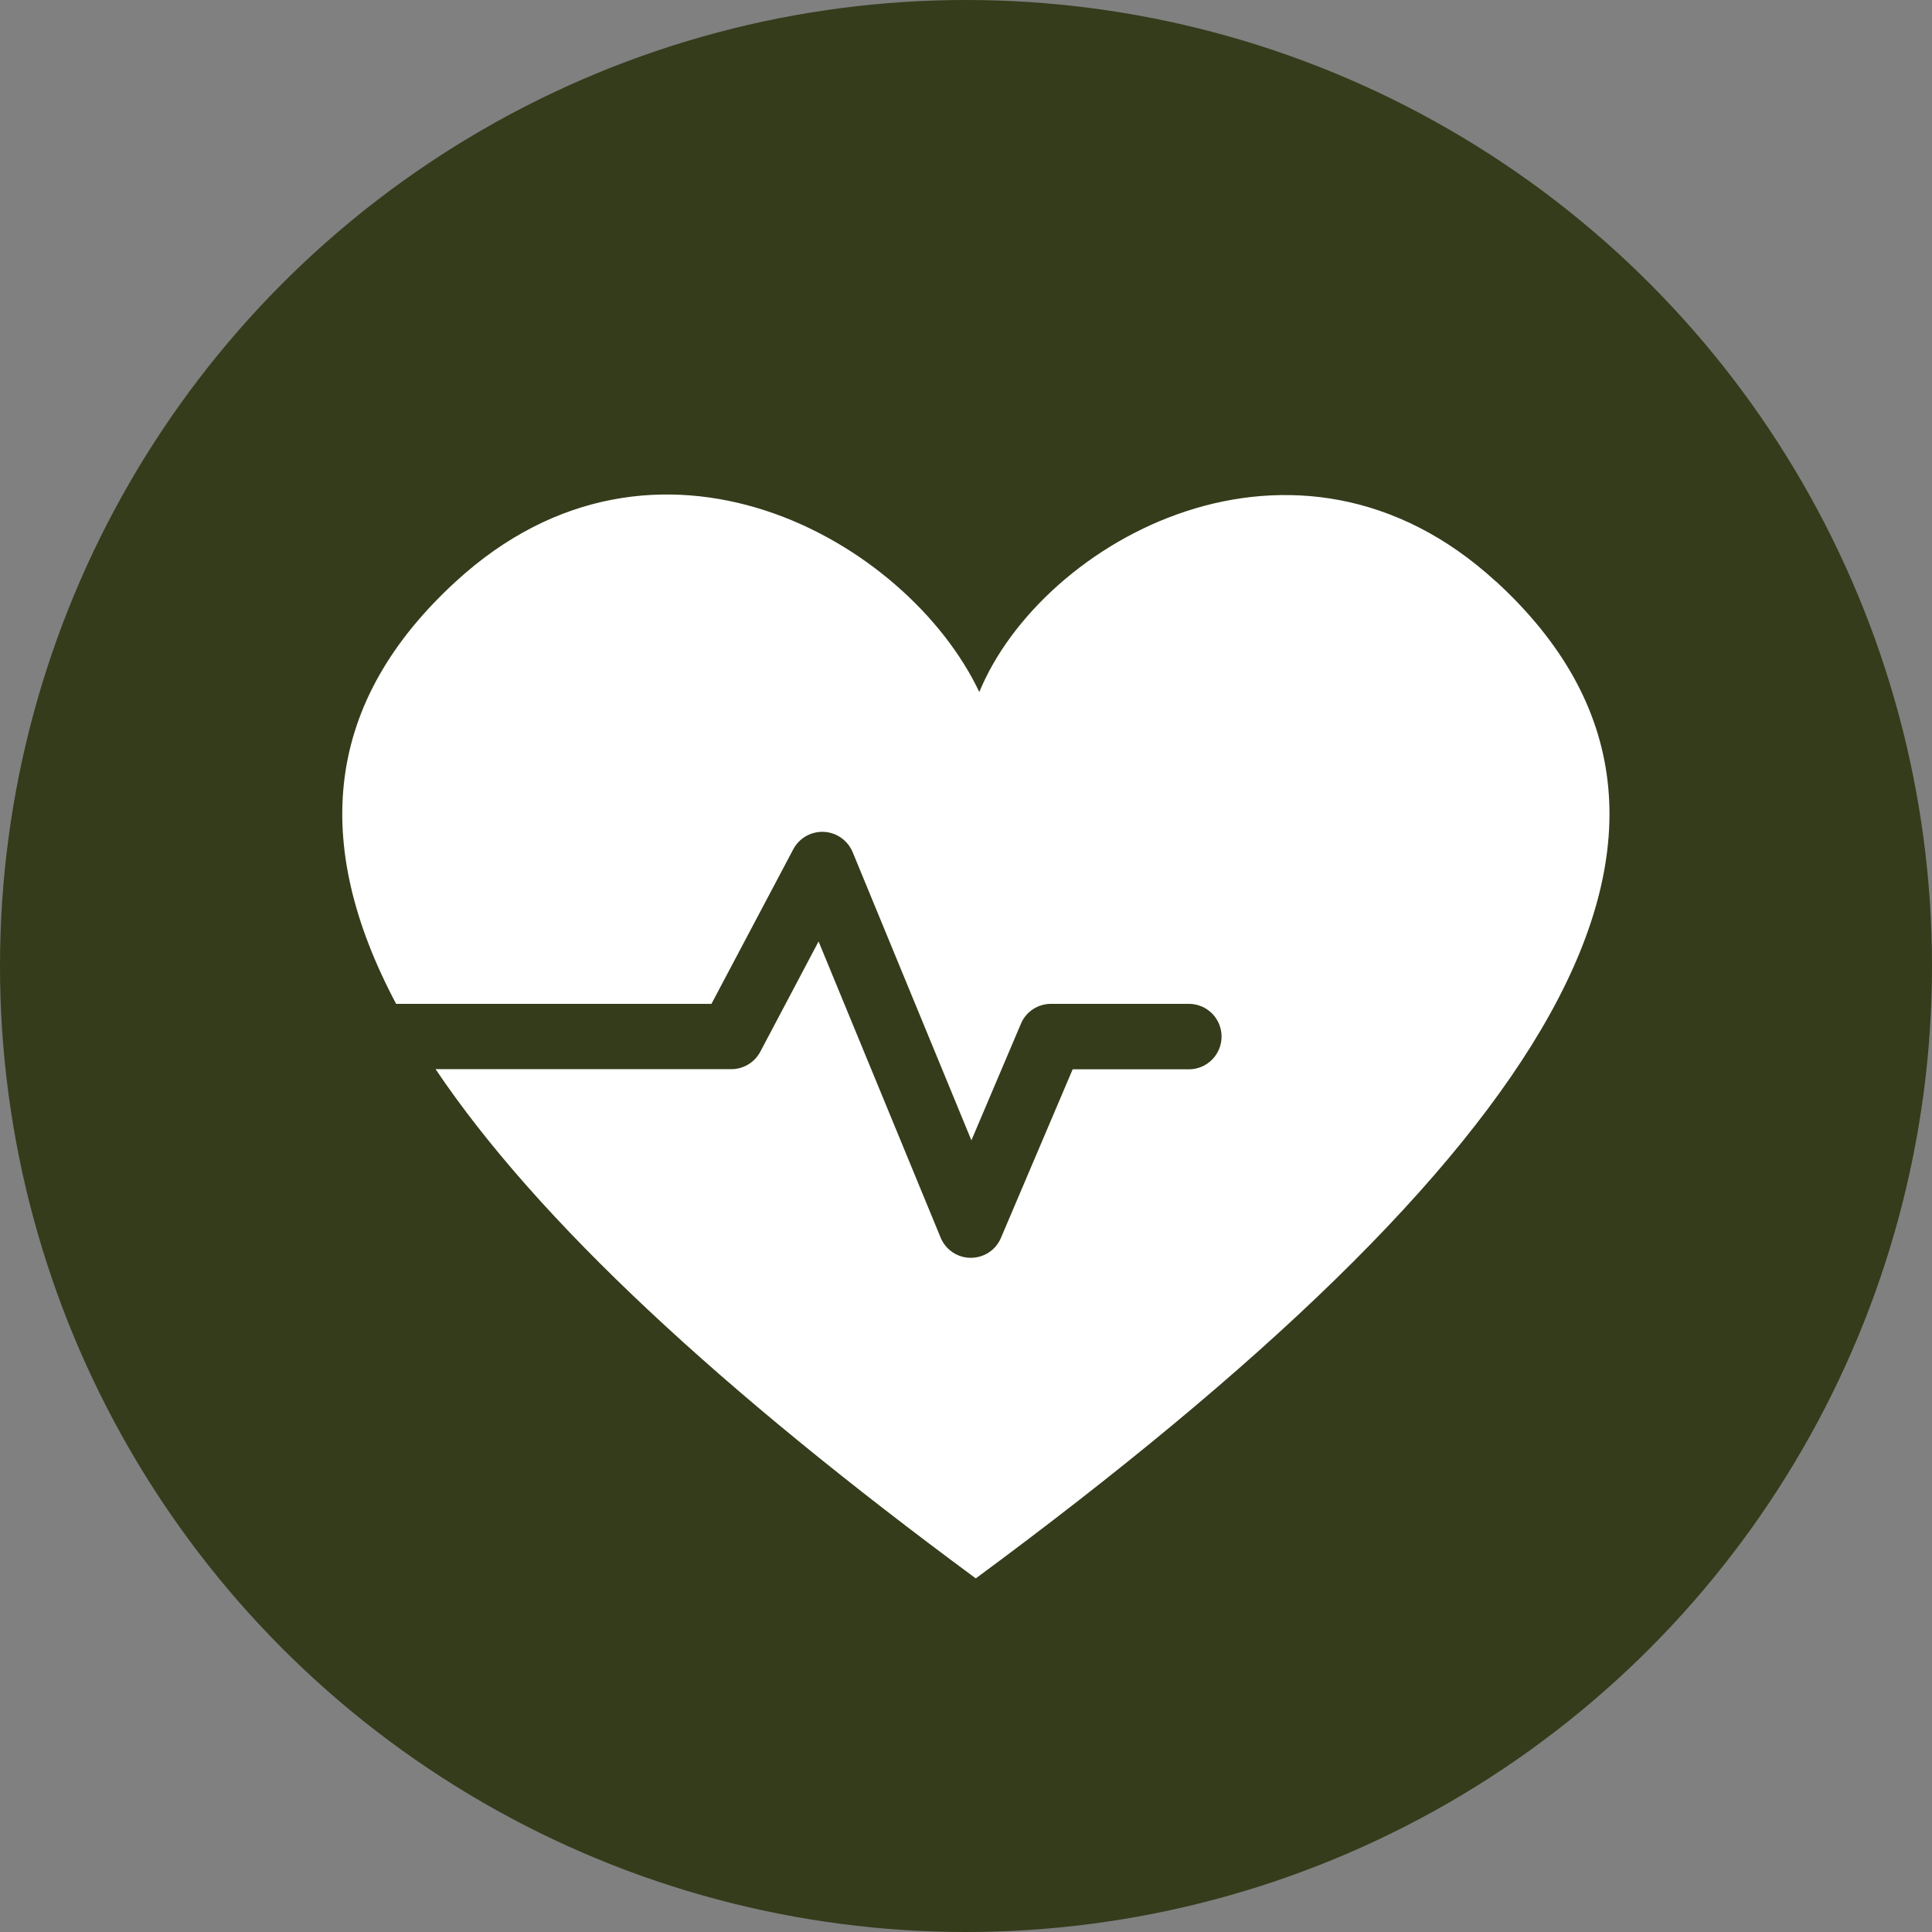
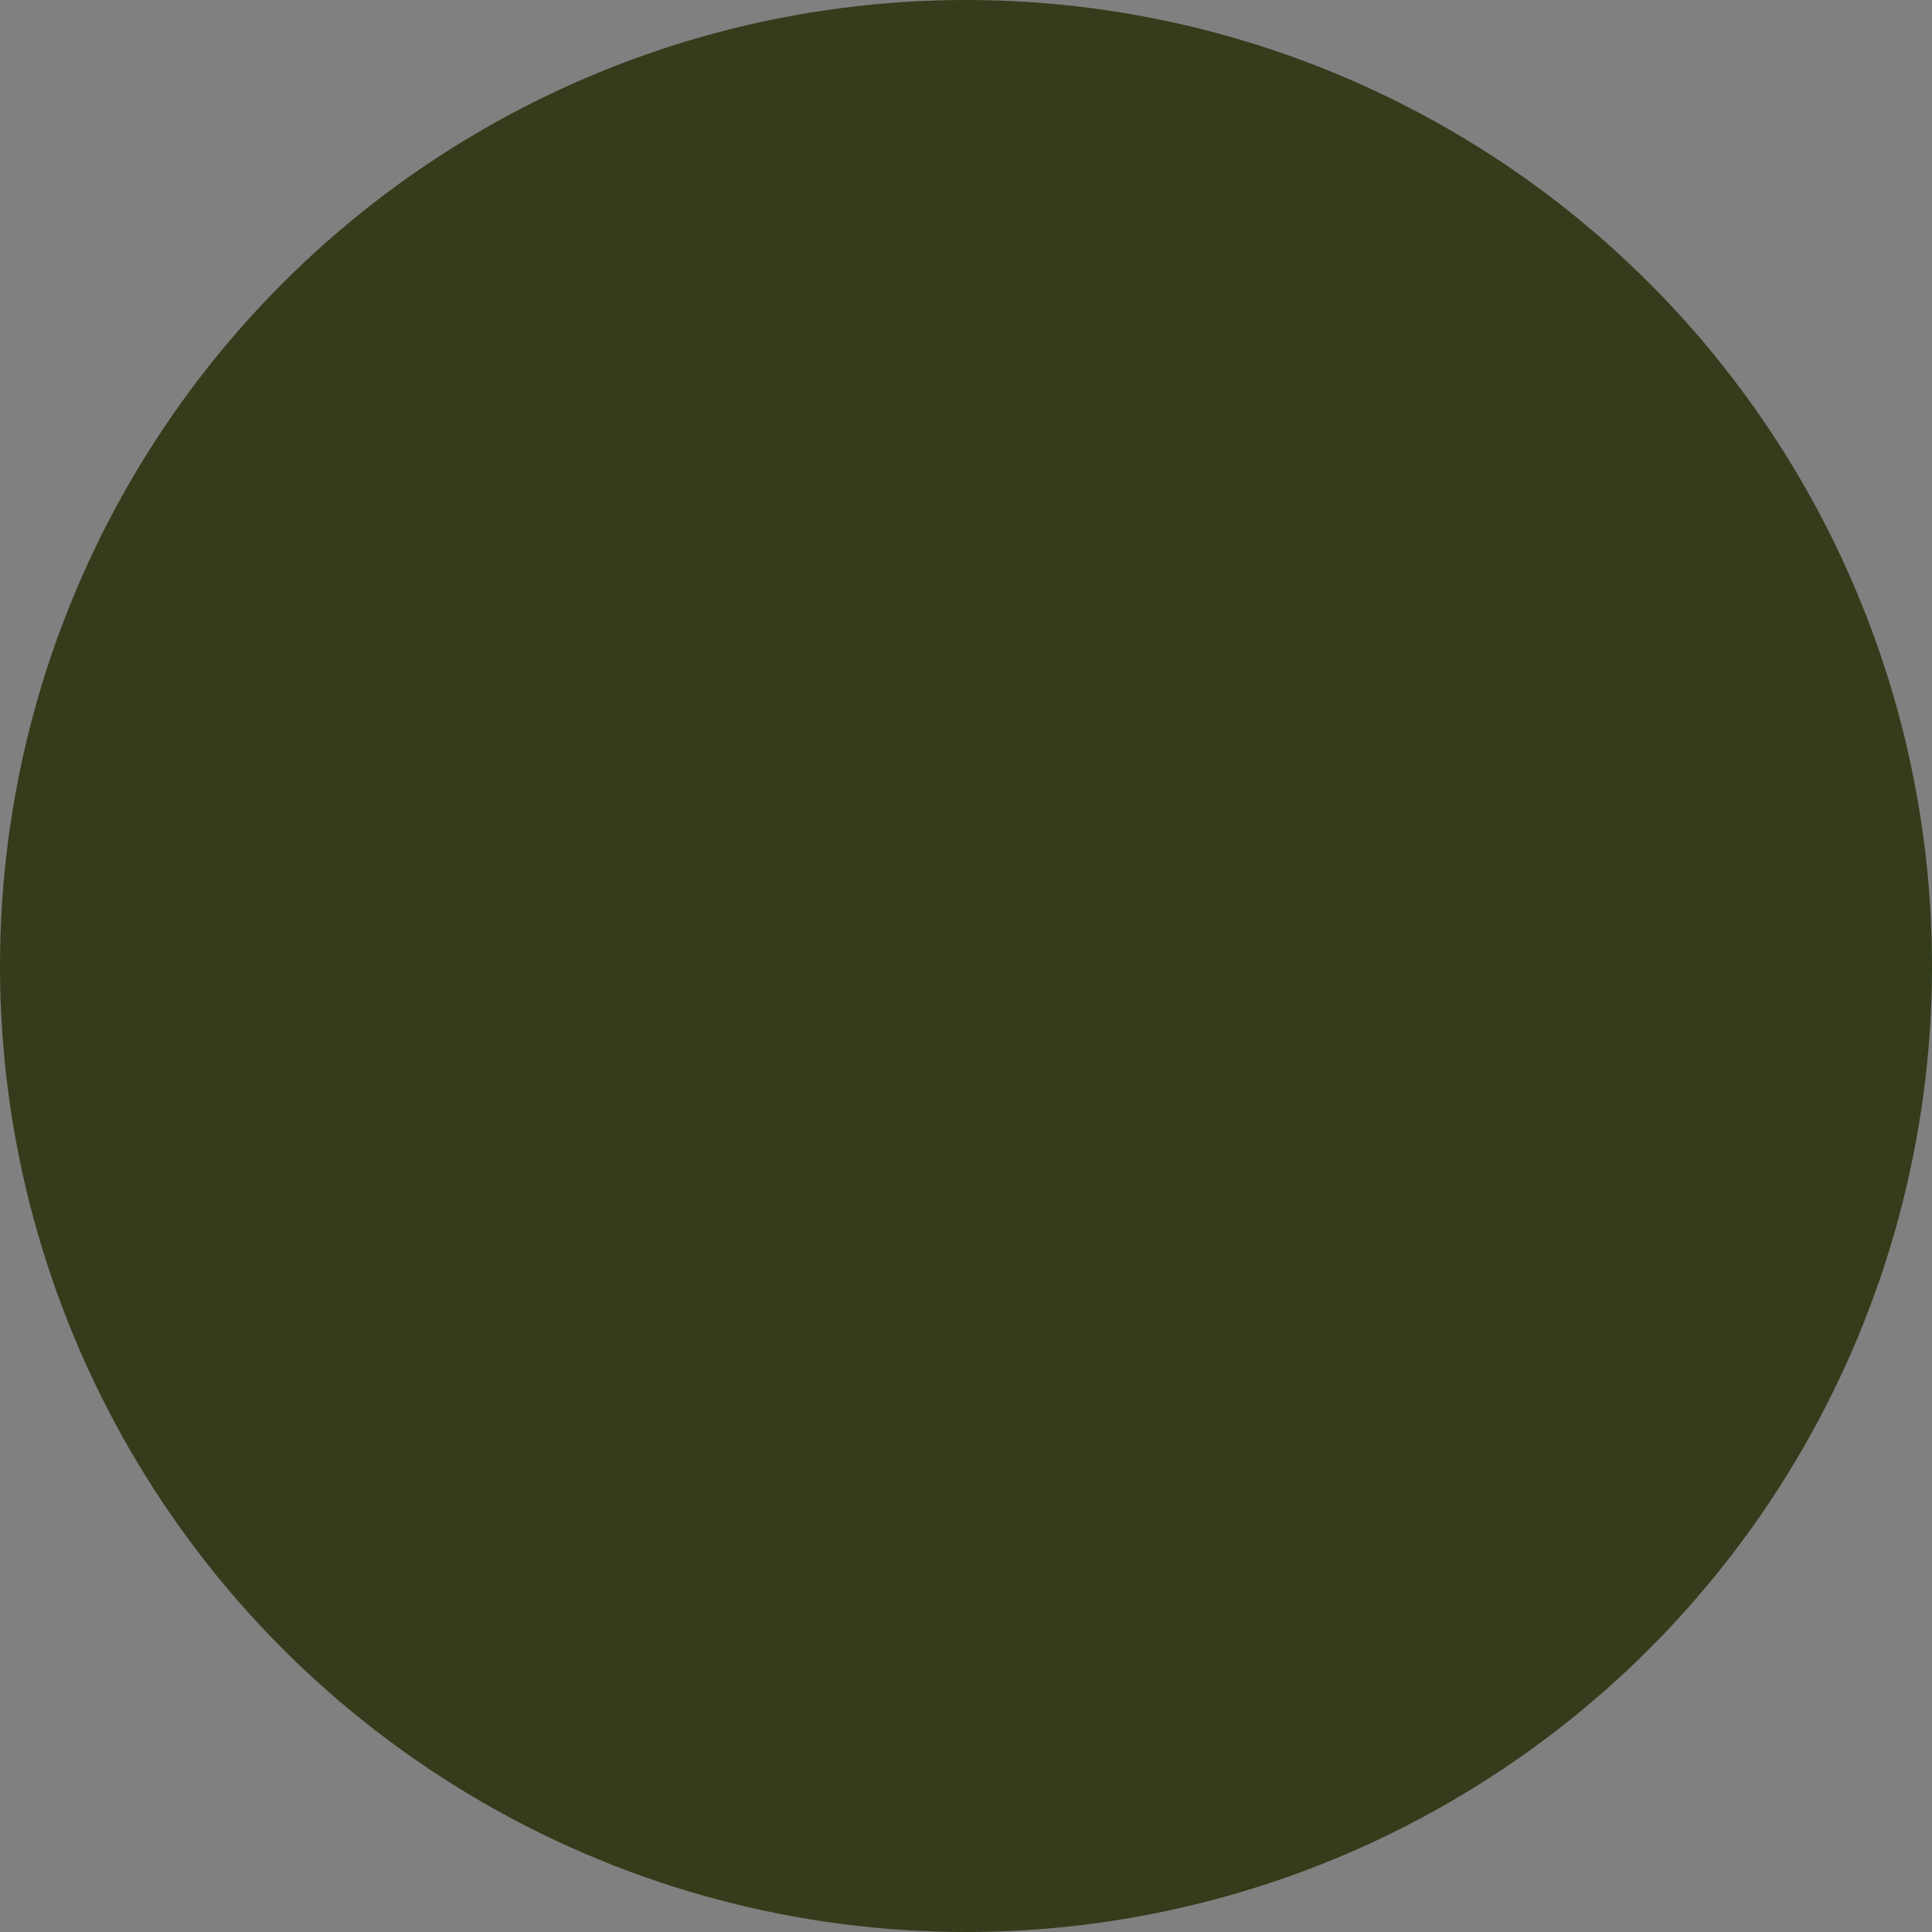
<svg xmlns="http://www.w3.org/2000/svg" id="Layer_2" viewBox="0 0 132.22 132.22">
  <rect x="0" y="0" width="132.22" height="132.22" fill="#808080" stroke="none" />
  <defs>
    <style>.cls-1{fill:#fff;}.cls-2{fill:#343c1b;}</style>
  </defs>
  <g id="Overlay">
    <g>
      <circle class="cls-2" cx="66.11" cy="66.11" r="66.11" />
-       <path class="cls-1" d="M102.38,39.8c-13.67-12.55-31.1-2.8-35.36,7.56-4.94-10.43-22.12-20.16-35.83-7.56-8.95,8.21-9.96,17.83-4.08,28.9h21.58l5.6-10.58c.41-.77,1.22-1.23,2.09-1.19,.87,.04,1.63,.58,1.97,1.38l8.13,19.73,3.39-7.98c.35-.83,1.16-1.36,2.06-1.36h9.43c1.24,0,2.24,1,2.24,2.24s-1,2.24-2.24,2.24h-7.95l-4.91,11.54c-.35,.83-1.16,1.36-2.06,1.36h-.01c-.9,0-1.72-.55-2.06-1.39l-8.35-20.26-3.99,7.55c-.39,.73-1.15,1.19-1.98,1.19H29.81c6.99,10.4,19.57,22.01,36.97,34.85,39.1-28.86,53.86-51.46,35.6-68.23Z" />
    </g>
  </g>
</svg>